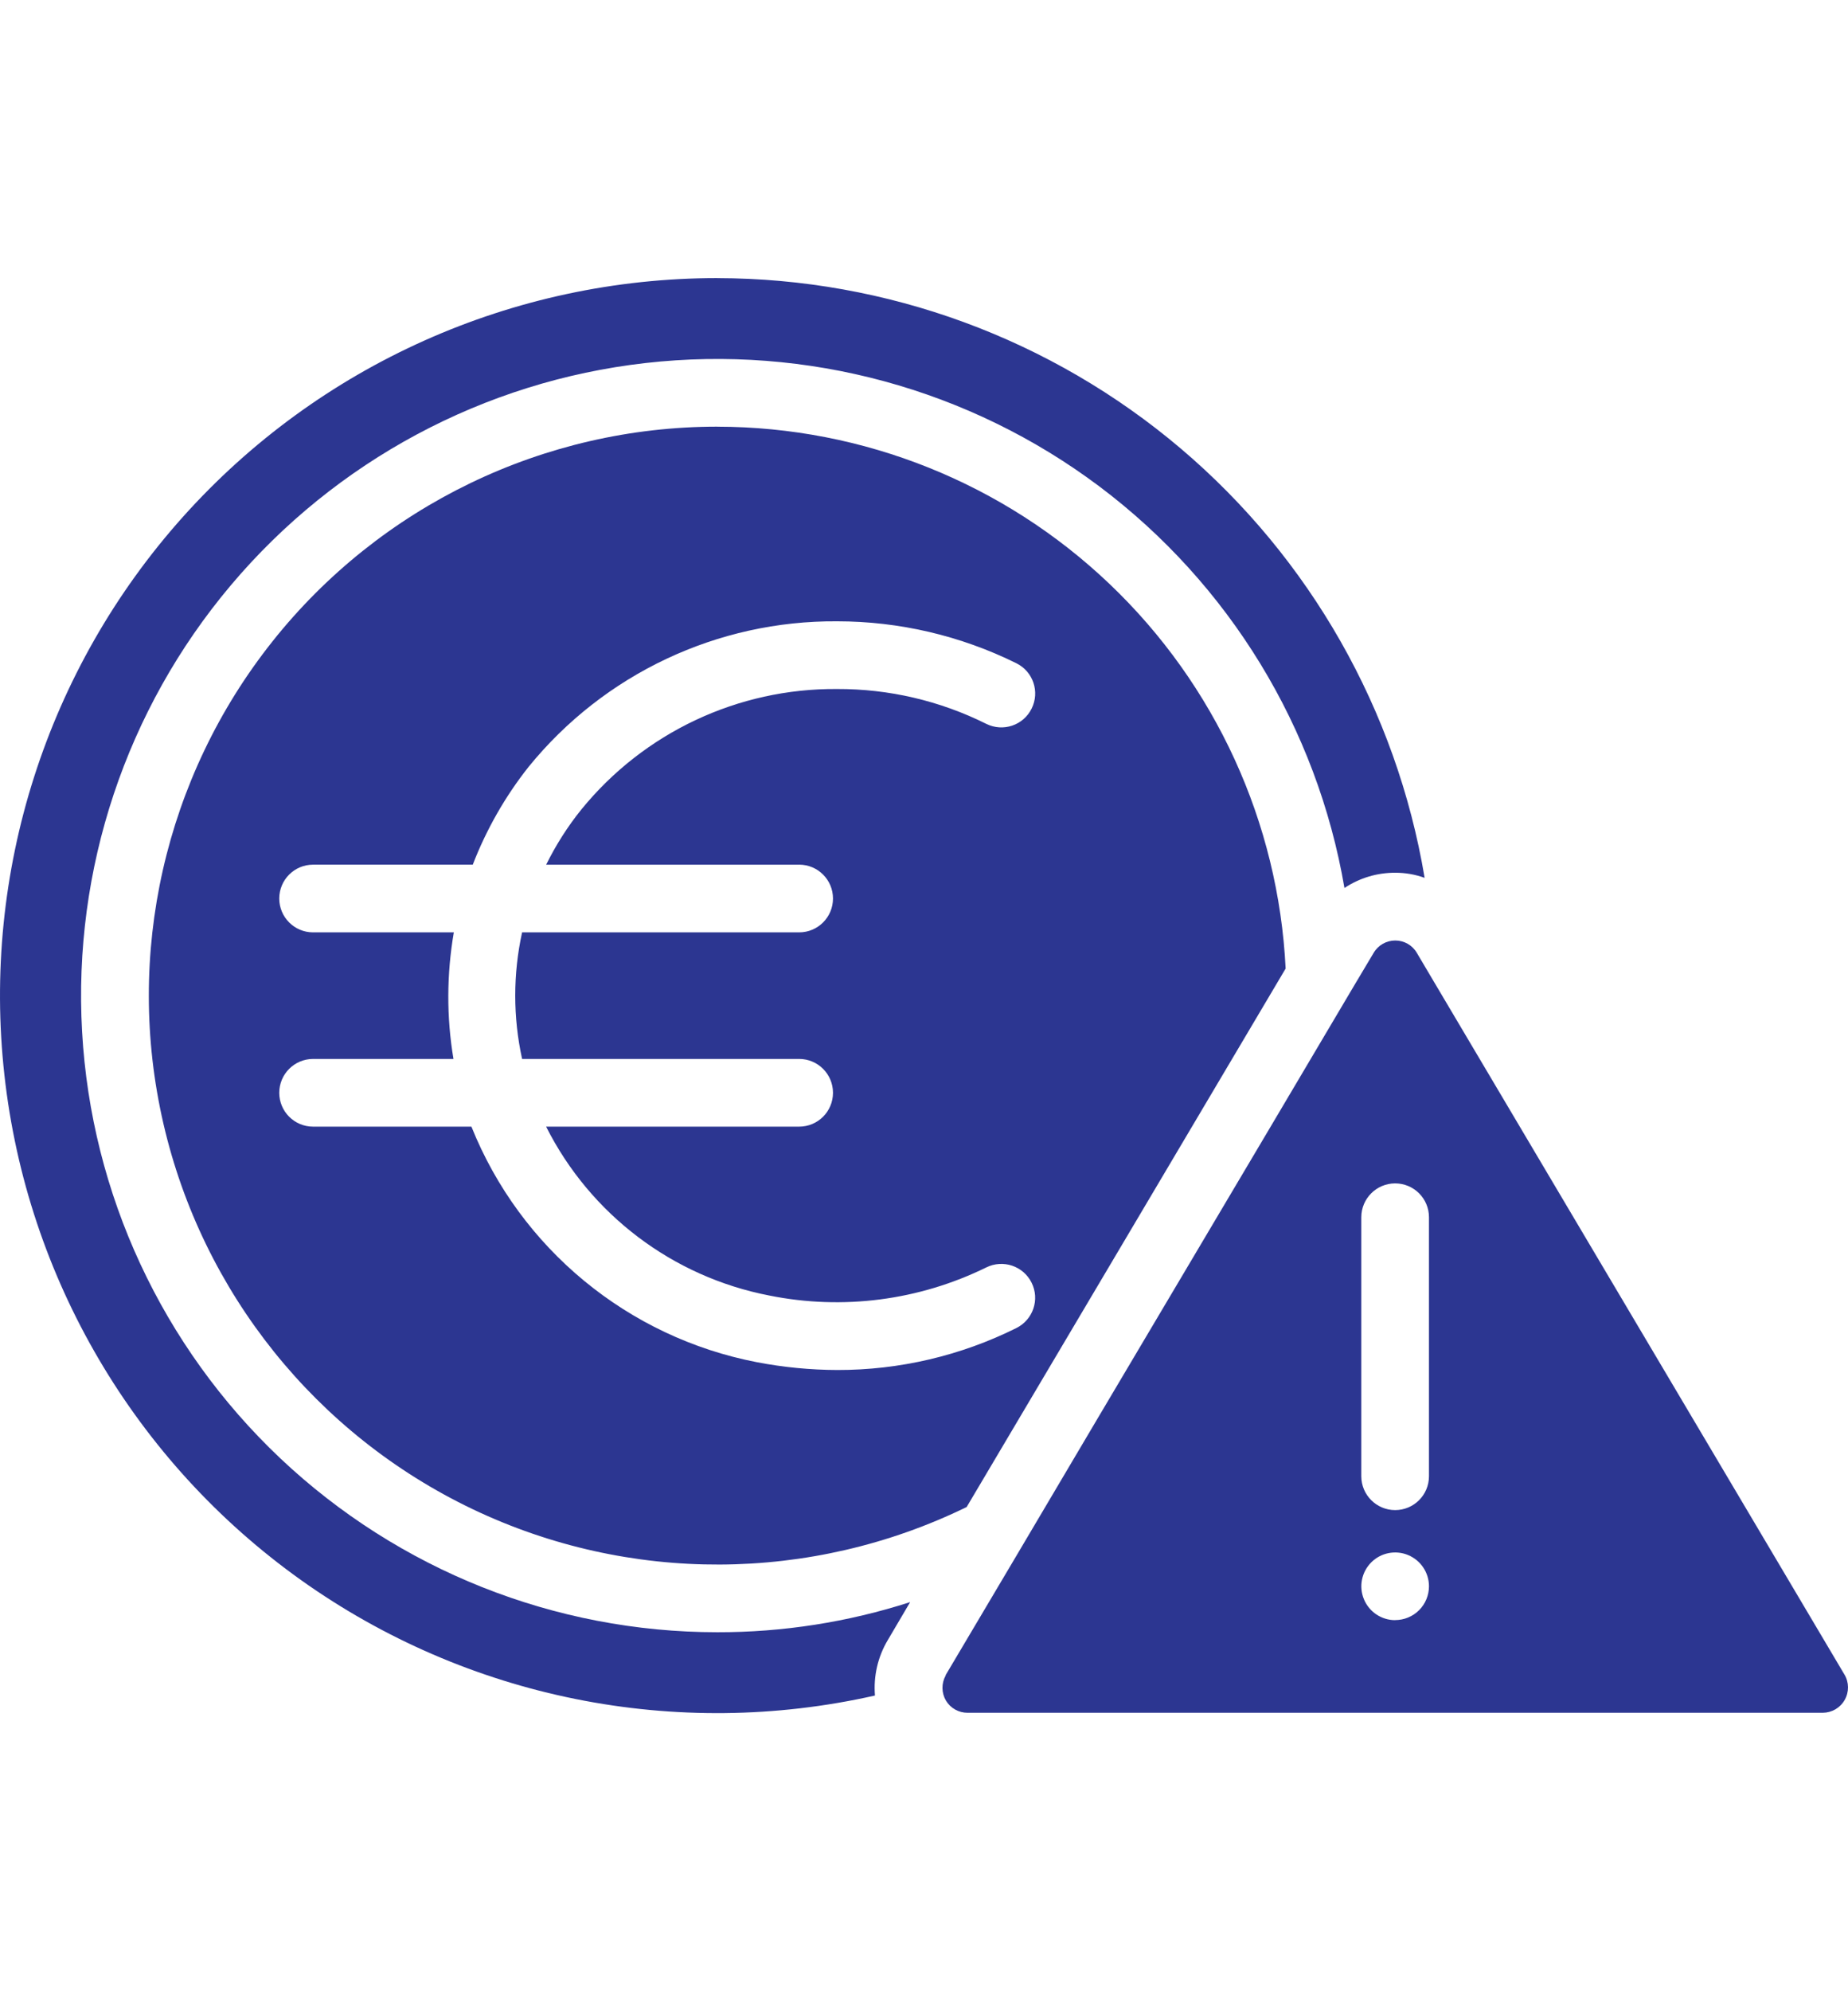
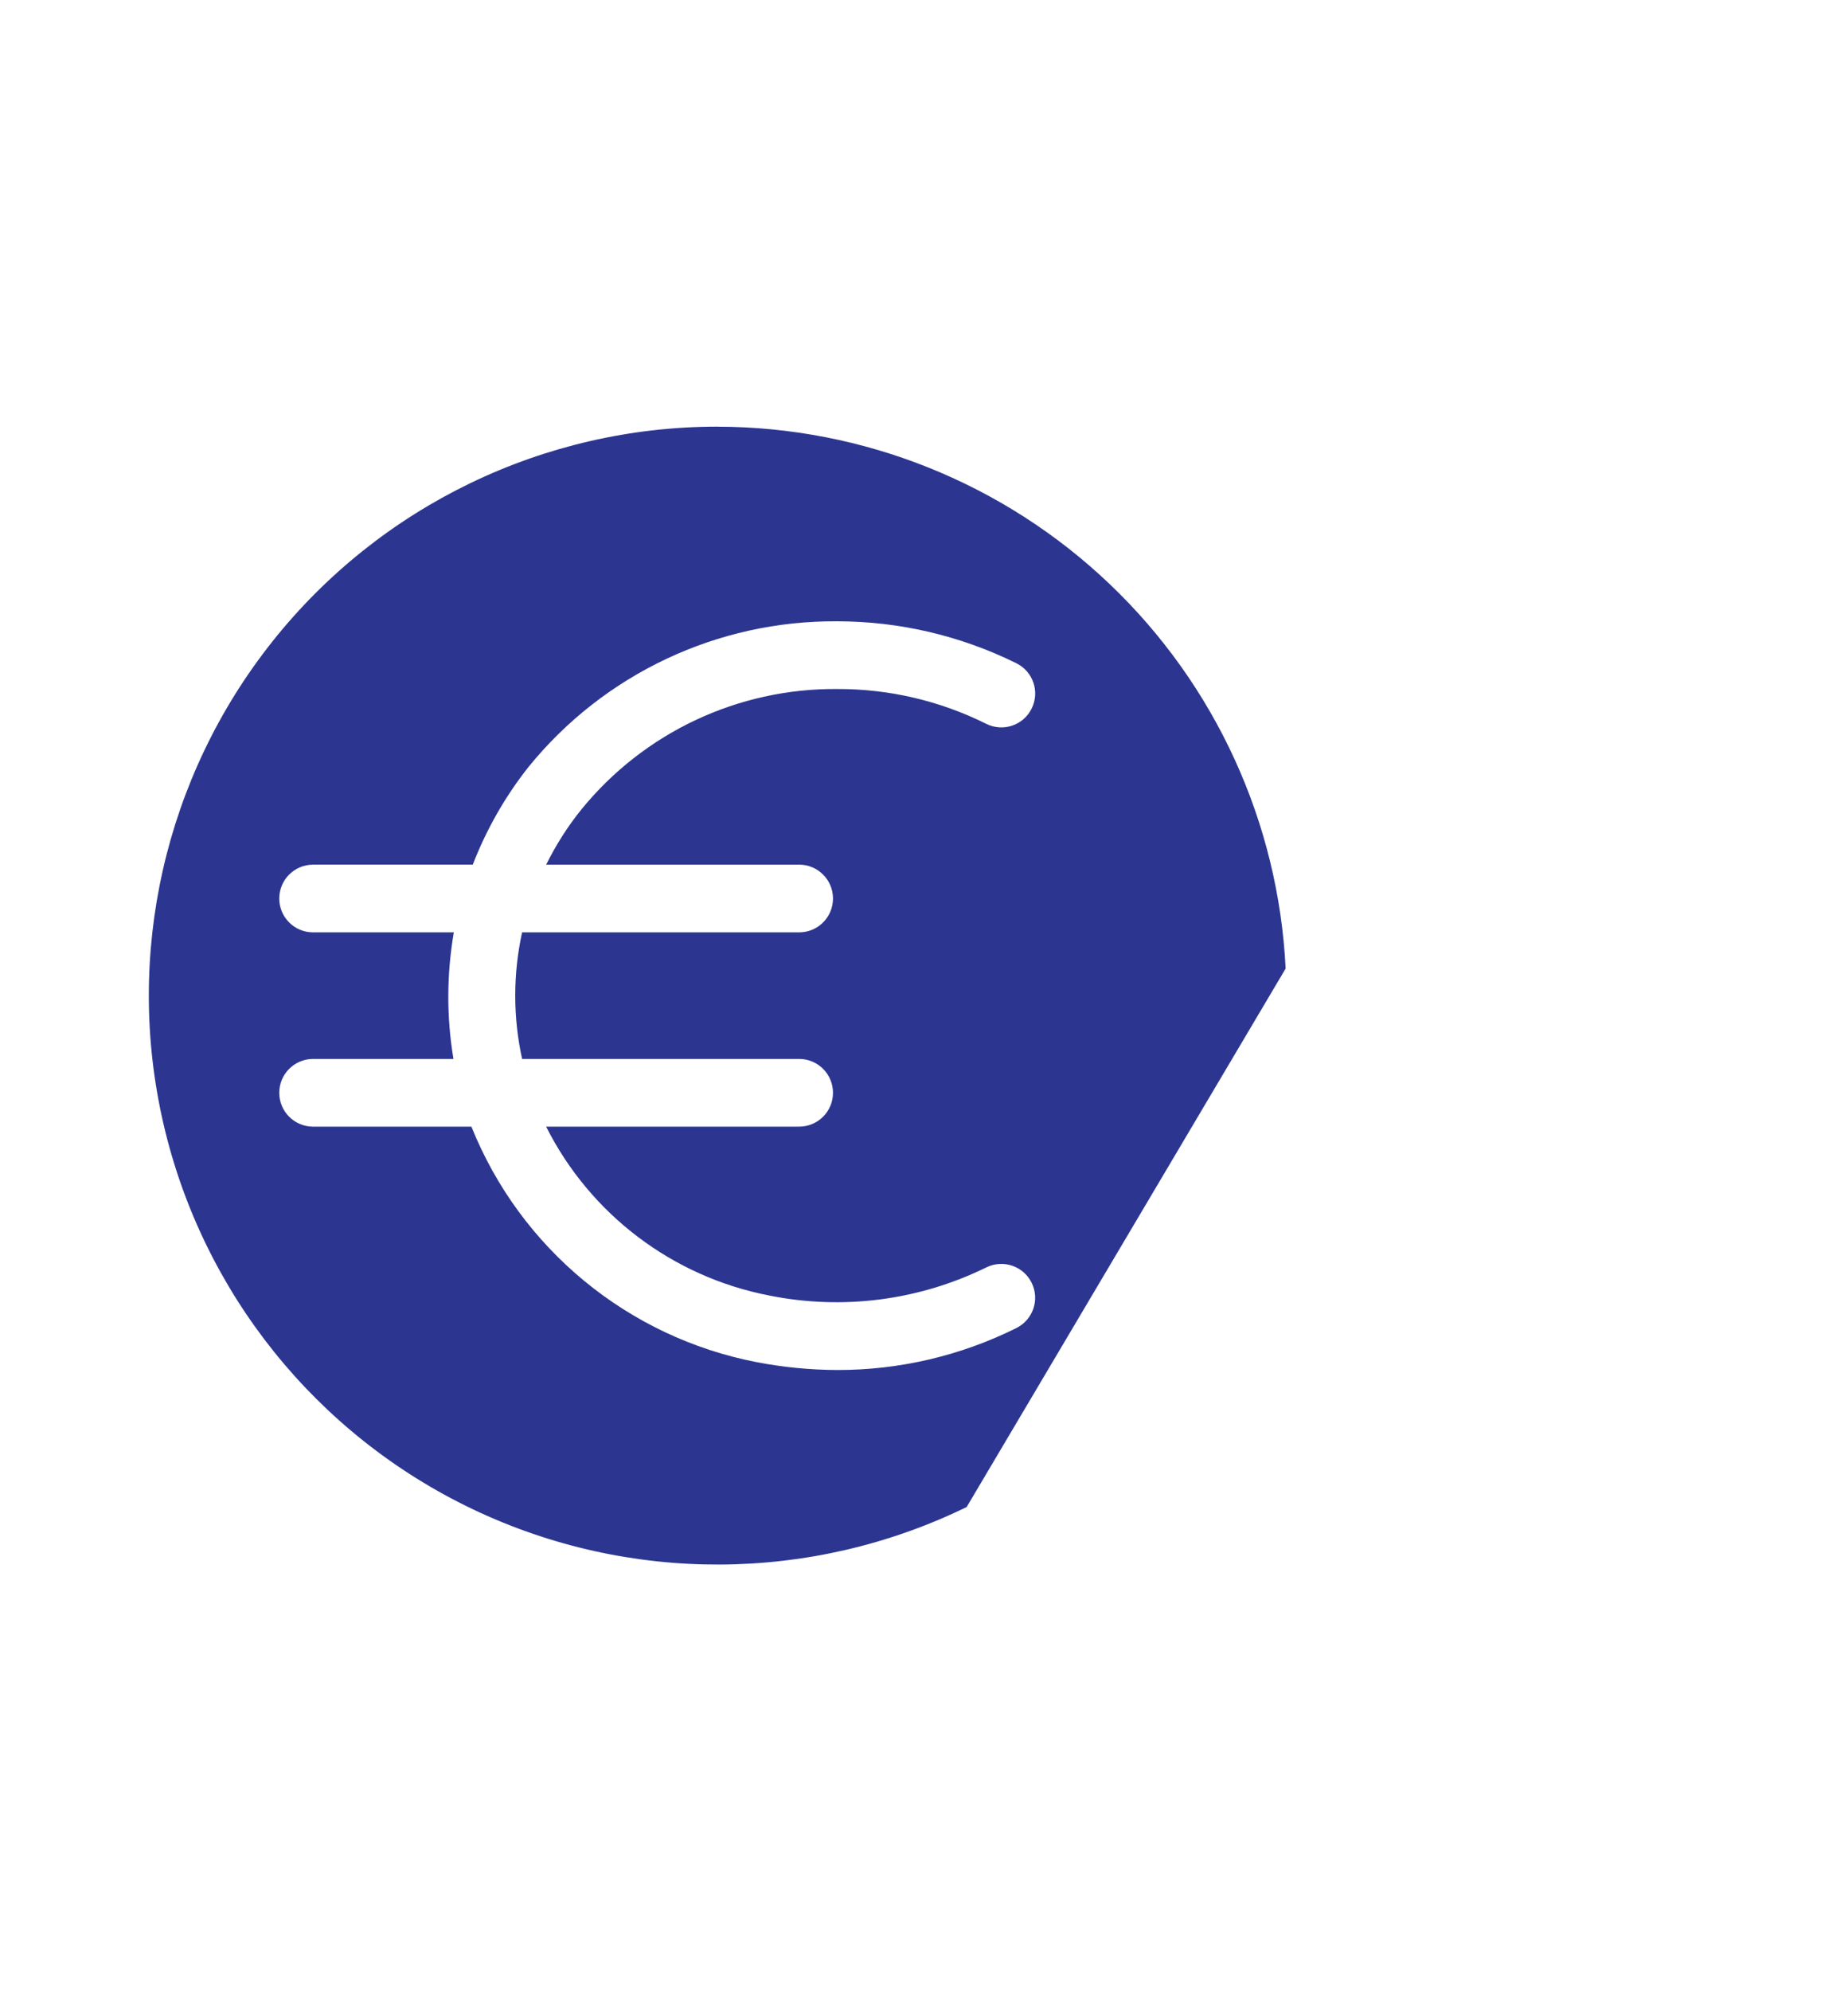
<svg xmlns="http://www.w3.org/2000/svg" id="Layer_1" data-name="Layer 1" viewBox="0 0 52 56">
  <defs>
    <style>
      .cls-1 {
        fill: #2c3691;
      }
    </style>
  </defs>
  <path class="cls-1" d="M20.184,11.999c-4.876,0-9.485,2.225-12.519,6.042-3.034,3.817-4.164,8.807-3.067,13.559,1.097,4.75,4.3,8.743,8.7,10.842,4.402,2.099,9.518,2.077,13.902-.059l8.976-15.144c-.202-4.107-1.975-7.977-4.952-10.813-2.975-2.836-6.927-4.421-11.039-4.426l.001-0ZM22.487,24.317c.526,0,.952.426.952.952s-.426.952-.952.952h-7.796c-.257,1.173-.257,2.387,0,3.56h7.796c.526,0,.952.426.952.952s-.426.952-.952.952h-7.12c1.245,2.472,3.565,4.226,6.282,4.75,2.066.416,4.21.138,6.102-.79.471-.233,1.042-.043,1.276.428.236.471.043,1.042-.428,1.276-1.563.778-3.289,1.183-5.035,1.18-.759-.002-1.518-.076-2.265-.219-3.629-.7-6.656-3.193-8.034-6.625h-4.455c-.526,0-.952-.426-.952-.952s.426-.952.952-.952h3.95c-.198-1.178-.193-2.382.01-3.56h-3.96c-.526,0-.952-.426-.952-.952s.426-.952.952-.952h4.493c.383-.99.911-1.918,1.571-2.751,2.123-2.613,5.316-4.117,8.681-4.093,1.751,0,3.477.405,5.045,1.18.471.233.664.804.428,1.276-.233.471-.804.662-1.276.428-1.304-.65-2.741-.985-4.198-.98-2.789-.021-5.435,1.225-7.196,3.389-.386.478-.716.999-.99,1.552l7.12-0Z" />
-   <path class="cls-1" d="M20.184,7.821c-5.742-.002-11.21,2.441-15.041,6.72C1.314,18.819-.511,24.526.124,30.232c.633,5.706,3.669,10.873,8.345,14.204,4.676,3.329,10.551,4.512,16.151,3.248-.045-.545.081-1.092.362-1.561l.628-1.066c-1.754.564-3.584.85-5.426.847-4.574,0-8.971-1.751-12.296-4.89-3.324-3.141-5.321-7.436-5.578-12-.259-4.566,1.237-9.059,4.186-12.555,2.948-3.496,7.122-5.733,11.665-6.249,4.545-.516,9.114.726,12.772,3.469,3.657,2.746,6.125,6.787,6.898,11.294.424-.281.921-.431,1.428-.428.283-.002.564.048.828.143-.79-4.709-3.222-8.988-6.865-12.076-3.643-3.086-8.262-4.783-13.038-4.79l0-0Z" />
-   <path class="cls-1" d="M51.9,47.094l-11.546-19.475-.485-.819c-.126-.217-.357-.35-.609-.35-.25,0-.483.133-.609.35l-.562.942-2.323,3.922-4.873,8.214-2.332,3.941-1.942,3.274c-.007.007-.01.019-.01.029-.121.219-.119.485.007.702.129.217.362.347.612.345h24.063c.255-.002.49-.138.616-.362.126-.221.124-.495-.007-.714l-0.0 0ZM39.257,45.564c-.383,0-.731-.231-.878-.588-.148-.355-.067-.764.207-1.038.271-.271.681-.352,1.035-.205.357.148.588.495.588.878,0,.252-.1.495-.278.673s-.421.278-.673.278l0-0ZM40.209,41.517c0,.526-.426.952-.952.952-.524,0-.952-.426-.952-.952v-7.284c0-.526.428-.952.952-.952.526,0,.952.426.952.952v7.284Z" />
</svg>